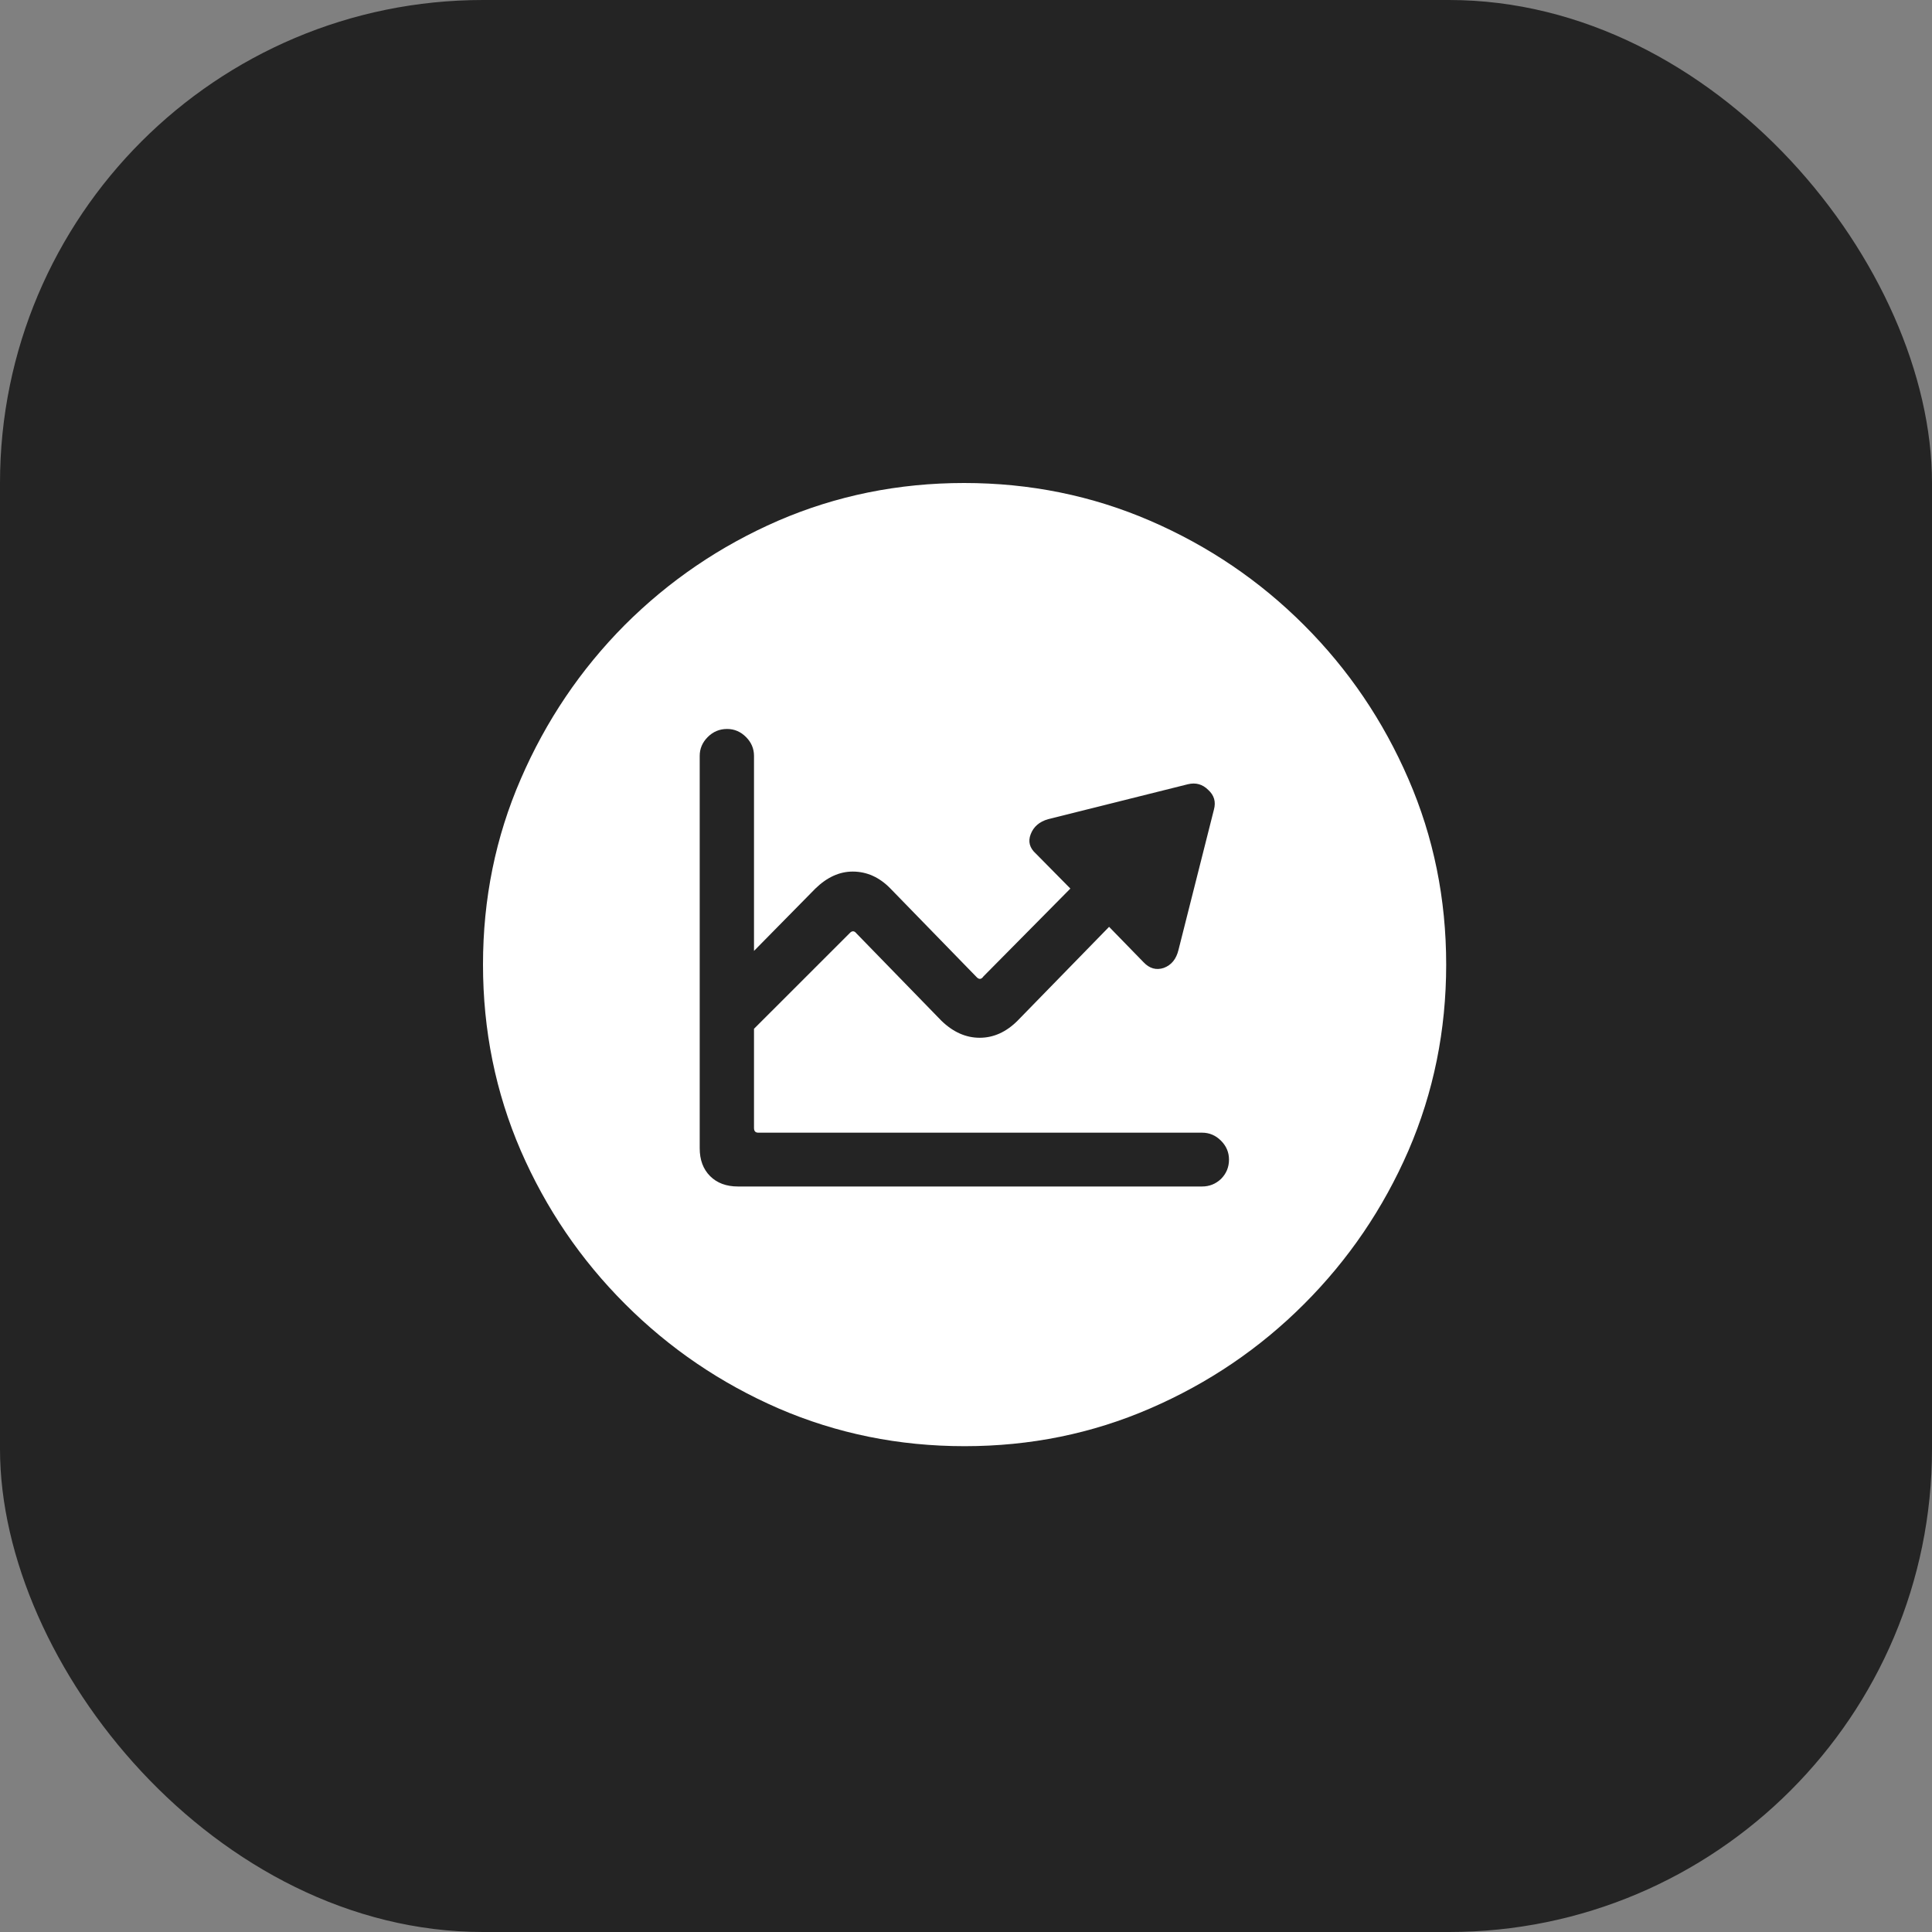
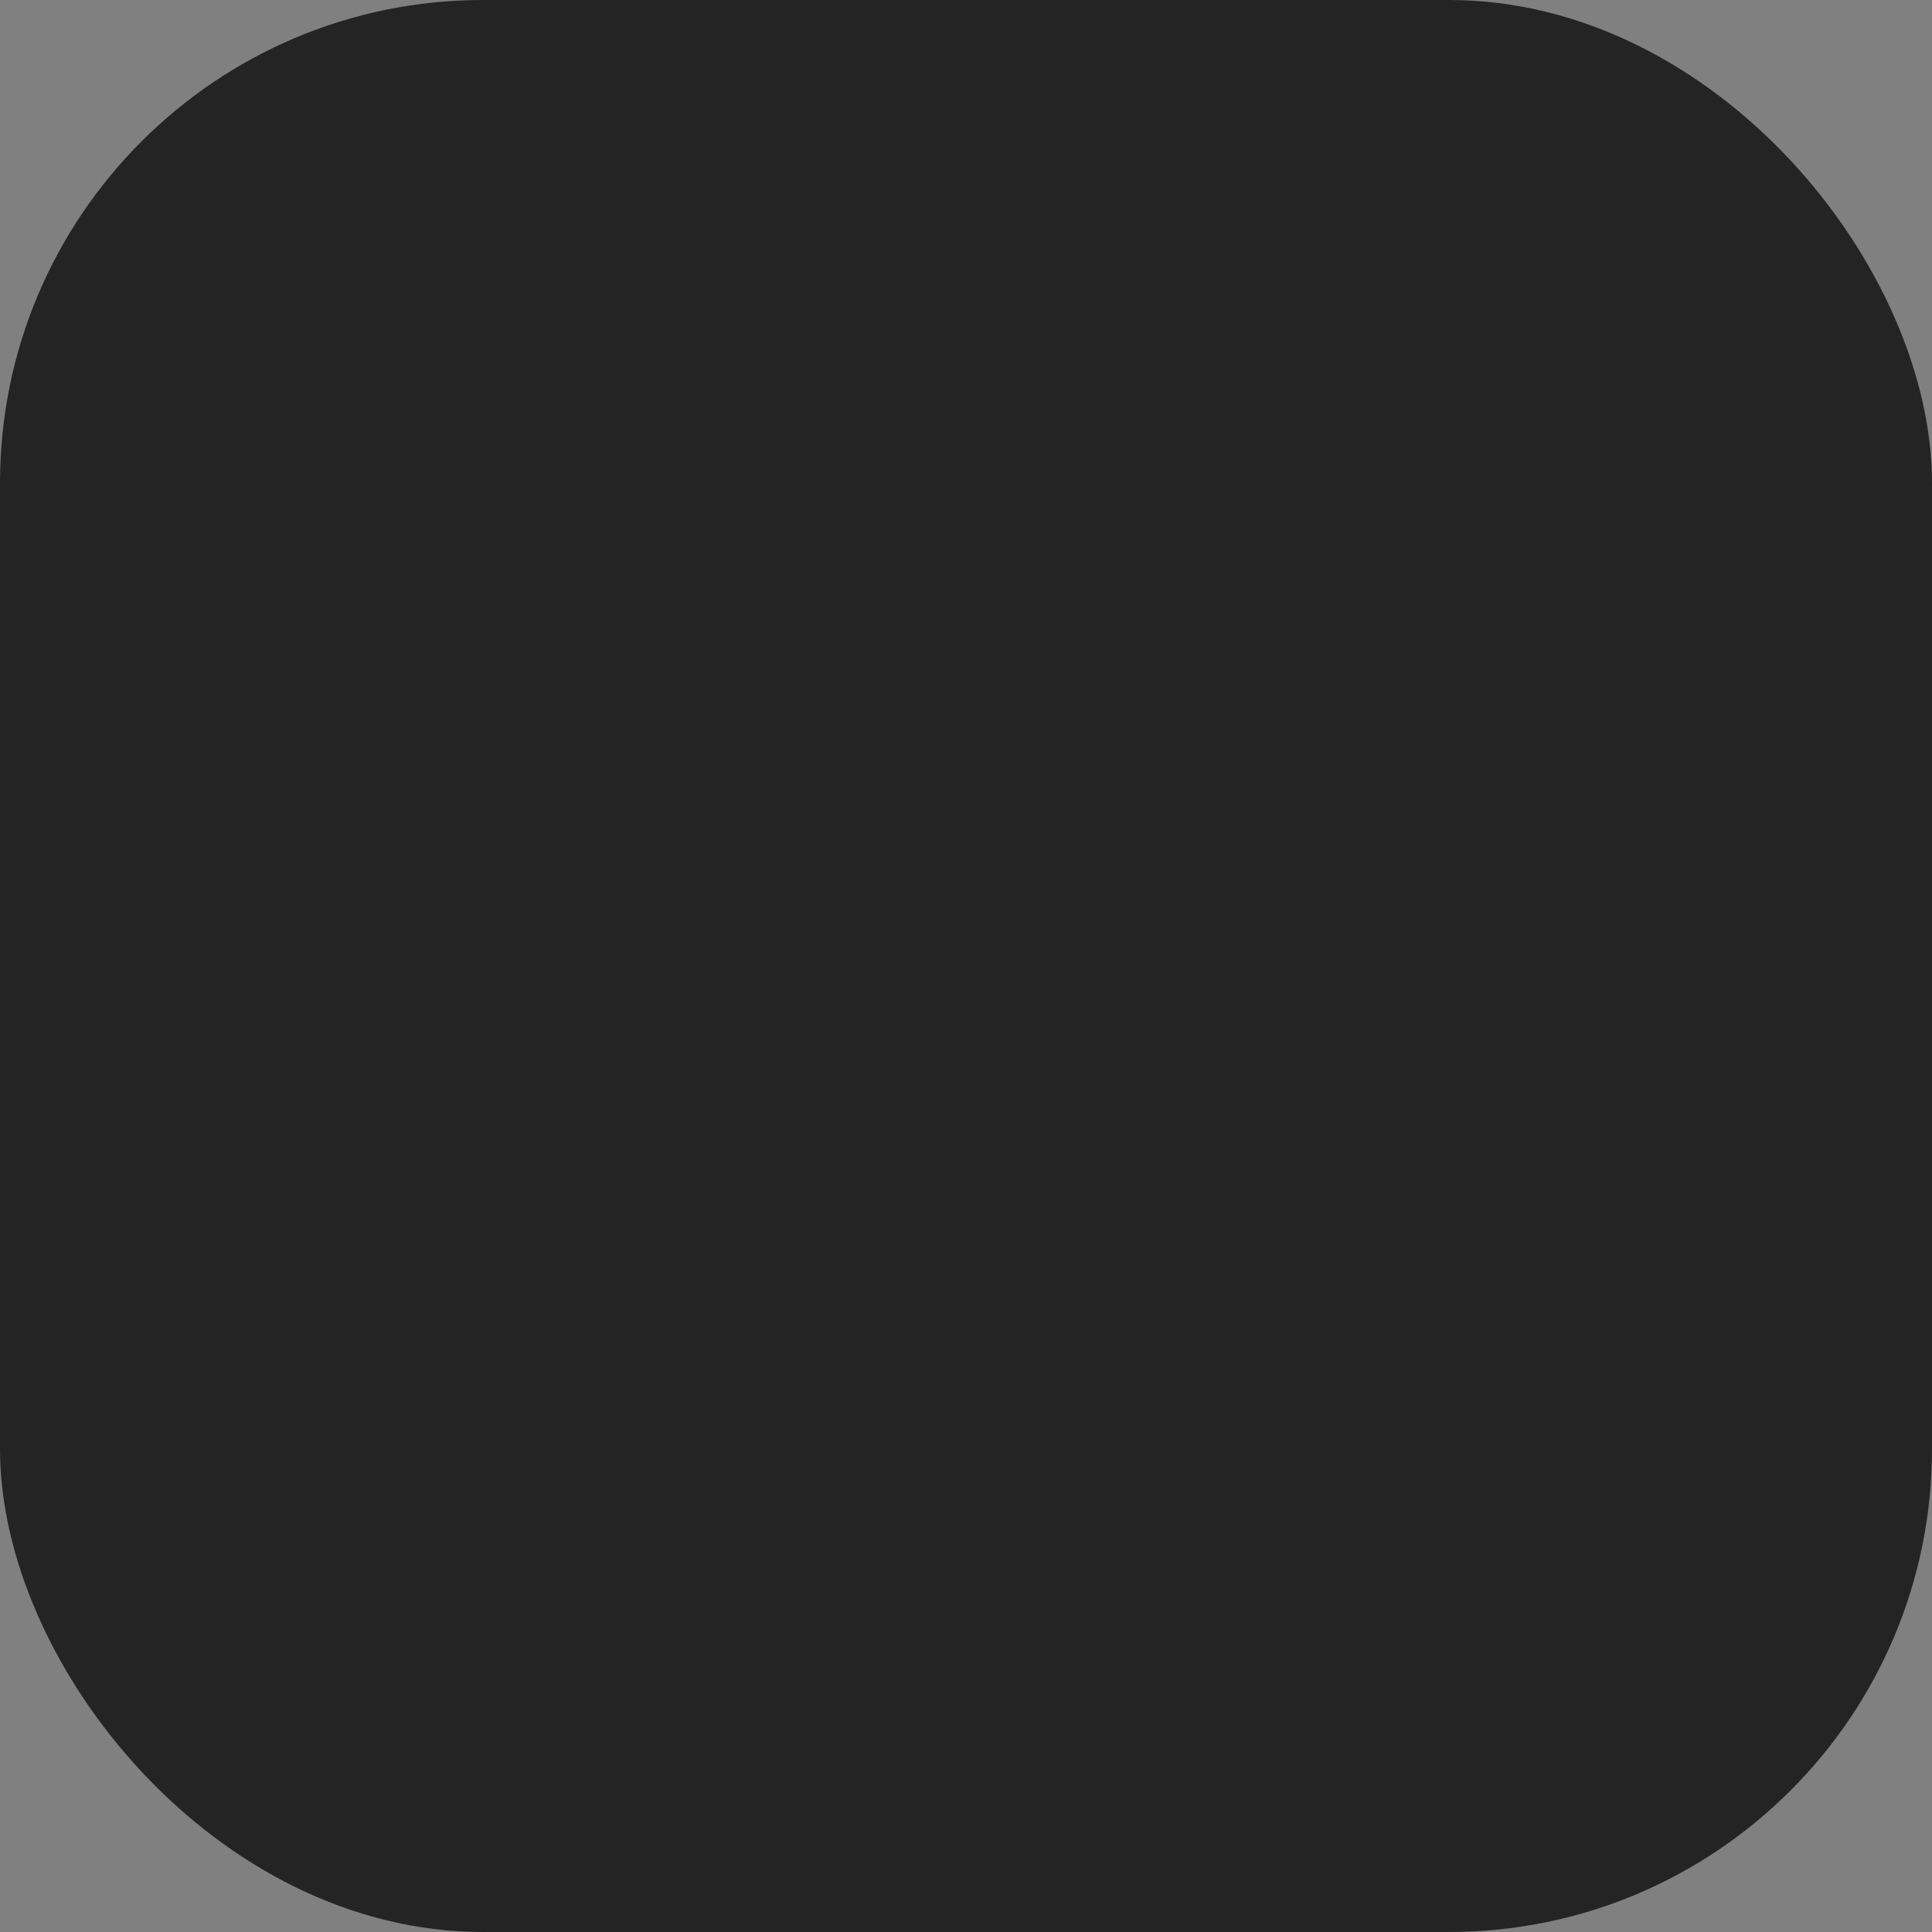
<svg xmlns="http://www.w3.org/2000/svg" width="48" height="48" viewBox="0 0 48 48" fill="none">
  <rect x="0" y="0" width="48" height="48" fill="#808080" stroke="none" />
  <rect width="48" height="48" rx="12" fill="#242424" />
-   <path d="M23.965 35.93C22.331 35.93 20.79 35.617 19.343 34.992C17.904 34.366 16.634 33.502 15.531 32.399C14.428 31.297 13.564 30.026 12.938 28.587C12.313 27.14 12 25.599 12 23.965C12 22.331 12.313 20.794 12.938 19.355C13.564 17.908 14.424 16.634 15.519 15.531C16.622 14.428 17.893 13.564 19.331 12.938C20.778 12.313 22.319 12 23.953 12C25.588 12 27.128 12.313 28.575 12.938C30.022 13.564 31.297 14.428 32.399 15.531C33.502 16.634 34.366 17.908 34.992 19.355C35.617 20.794 35.93 22.331 35.93 23.965C35.93 25.599 35.617 27.14 34.992 28.587C34.366 30.026 33.502 31.297 32.399 32.399C31.297 33.502 30.022 34.366 28.575 34.992C27.136 35.617 25.599 35.93 23.965 35.93ZM17.384 28.528C17.384 28.817 17.47 29.048 17.642 29.22C17.814 29.392 18.045 29.478 18.334 29.478H29.865C30.045 29.478 30.202 29.416 30.335 29.291C30.468 29.158 30.534 28.997 30.534 28.81C30.534 28.63 30.468 28.473 30.335 28.34C30.202 28.207 30.045 28.141 29.865 28.141H18.839C18.768 28.141 18.733 28.102 18.733 28.024V25.56L21.103 23.191C21.165 23.12 21.224 23.12 21.279 23.191L23.39 25.361C23.68 25.642 23.996 25.783 24.34 25.783C24.684 25.783 24.997 25.642 25.279 25.361L27.555 23.027L28.411 23.906C28.559 24.063 28.727 24.11 28.915 24.047C29.103 23.977 29.224 23.828 29.279 23.601L30.159 20.117C30.213 19.922 30.166 19.758 30.018 19.625C29.877 19.484 29.709 19.437 29.514 19.484L26.041 20.352C25.822 20.415 25.678 20.54 25.607 20.727C25.537 20.907 25.58 21.068 25.736 21.208L26.593 22.076L24.434 24.258C24.38 24.337 24.321 24.34 24.258 24.27L22.123 22.076C21.85 21.795 21.537 21.654 21.185 21.654C20.856 21.654 20.547 21.795 20.258 22.076L18.733 23.625V18.78C18.733 18.6 18.667 18.444 18.534 18.311C18.401 18.178 18.244 18.111 18.065 18.111C17.877 18.111 17.717 18.178 17.584 18.311C17.451 18.444 17.384 18.6 17.384 18.78V28.528Z" fill="white" />
</svg>